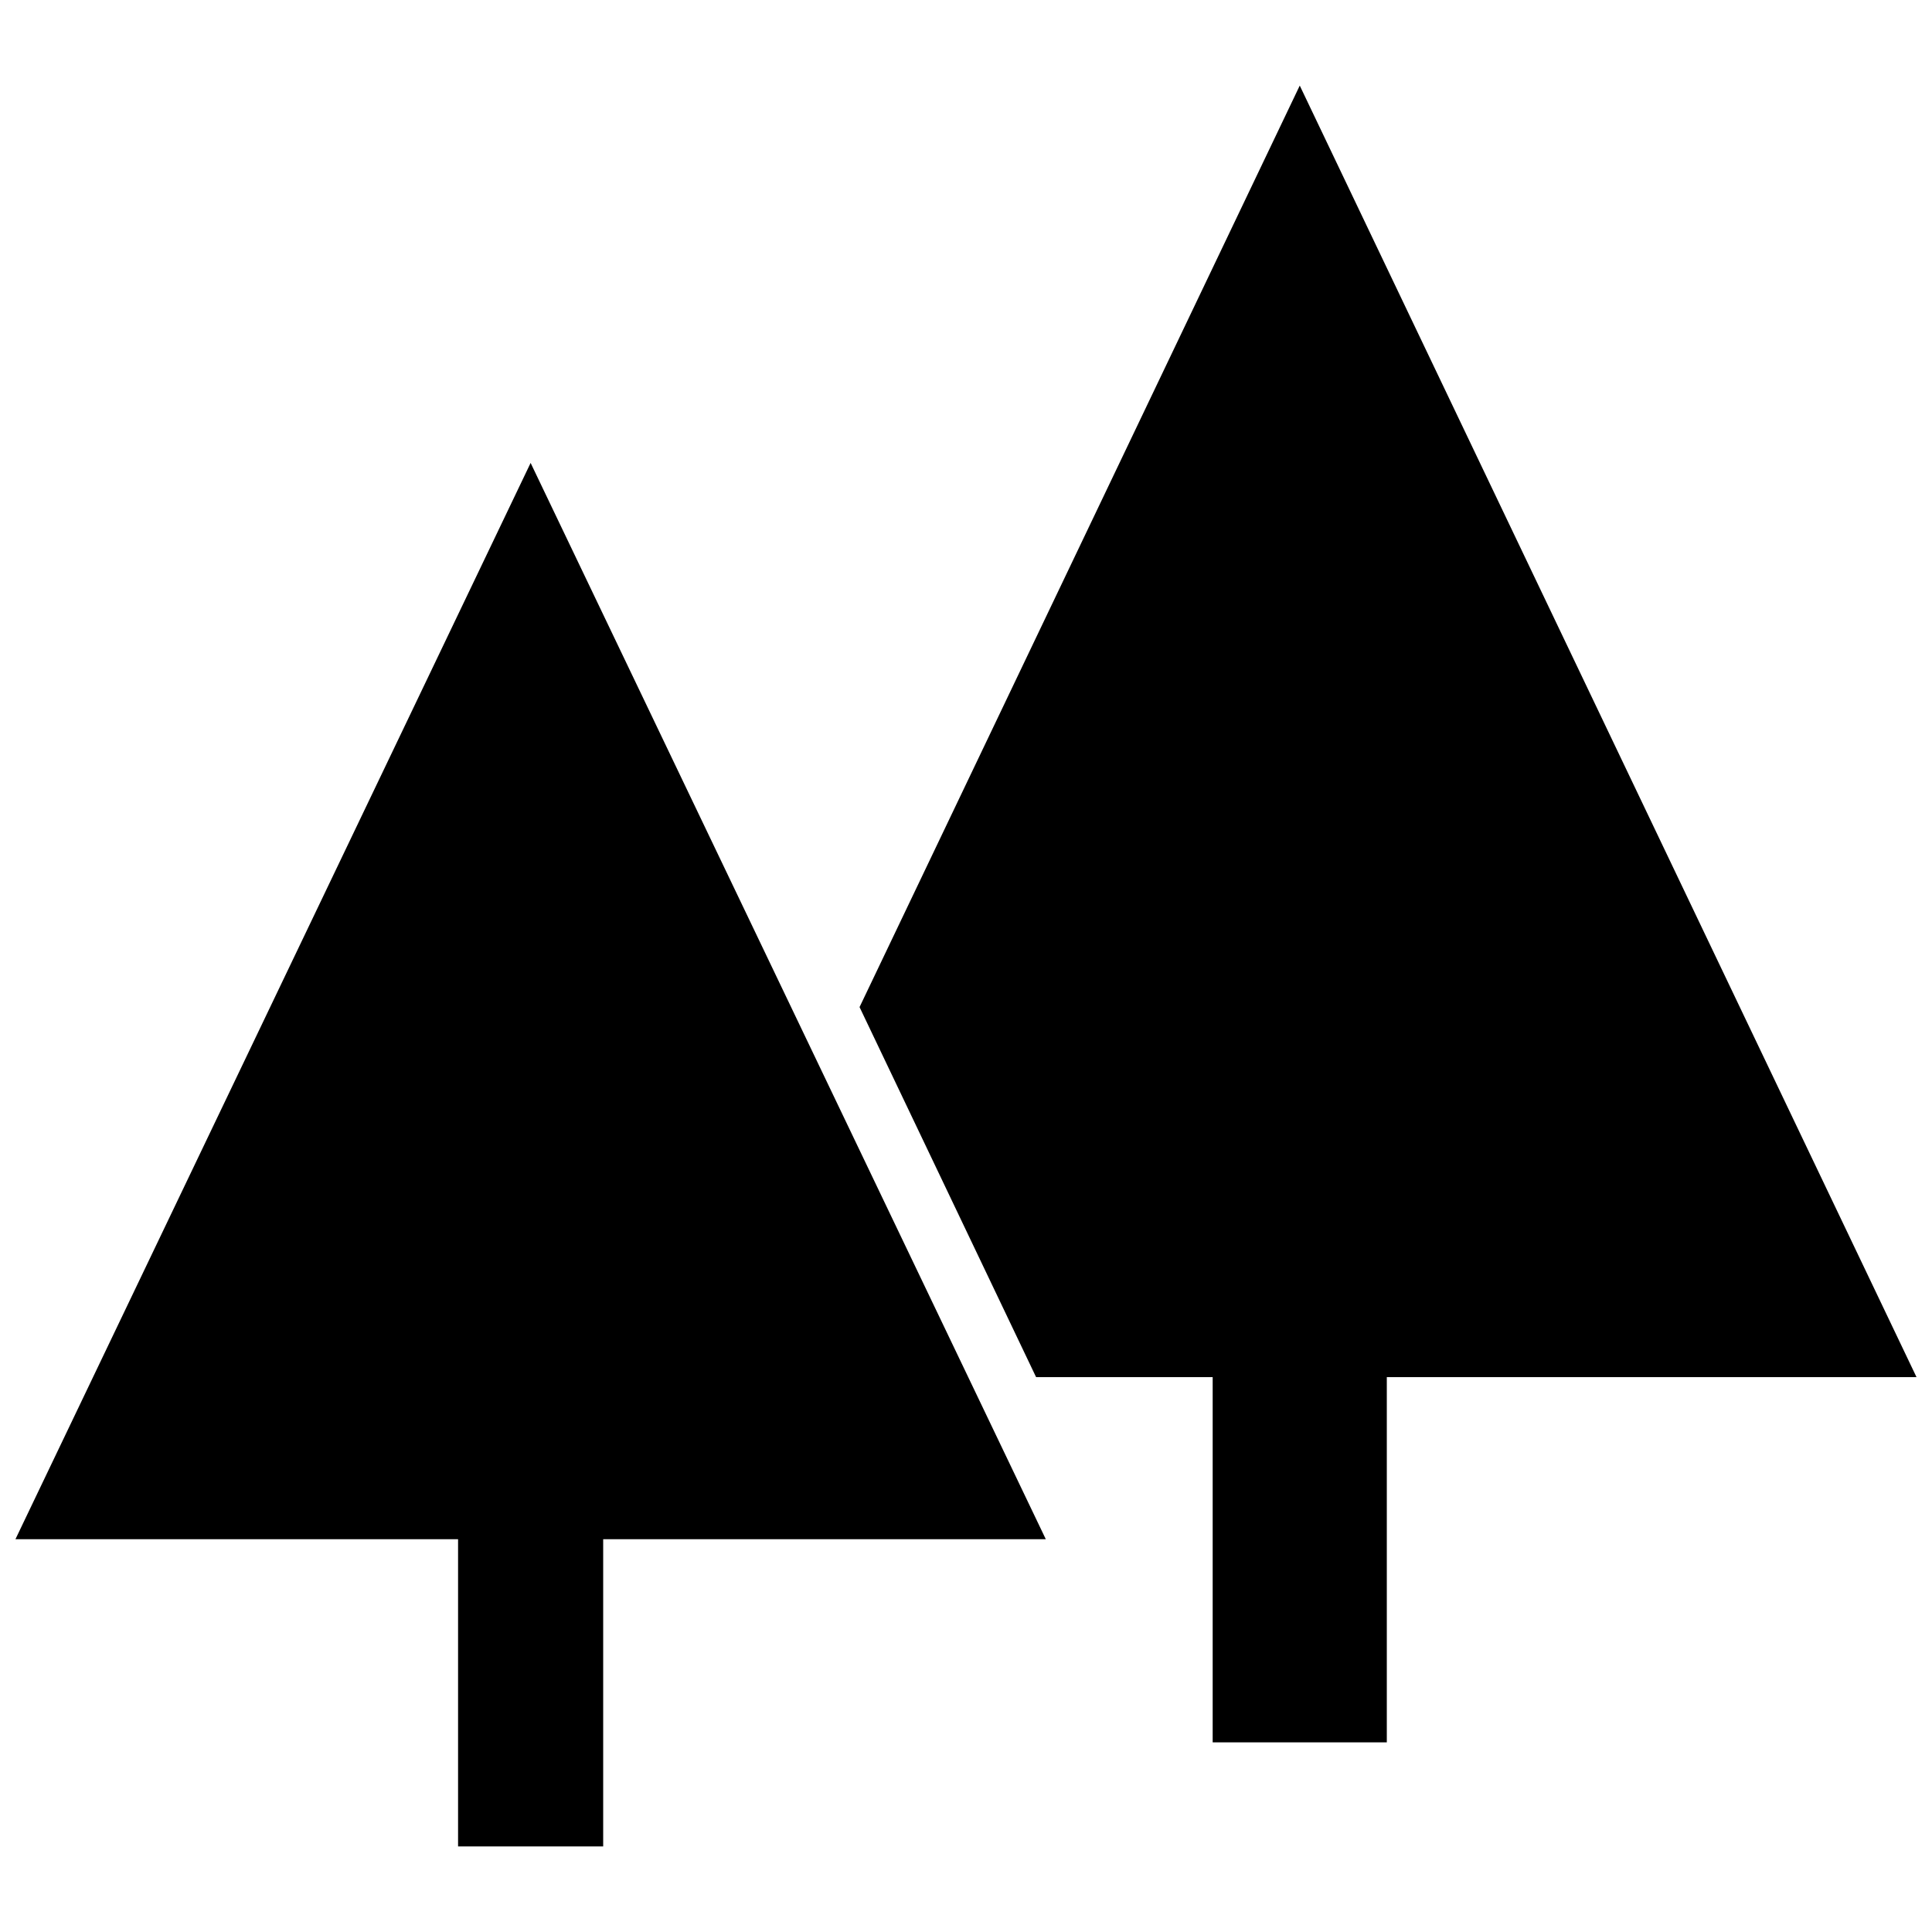
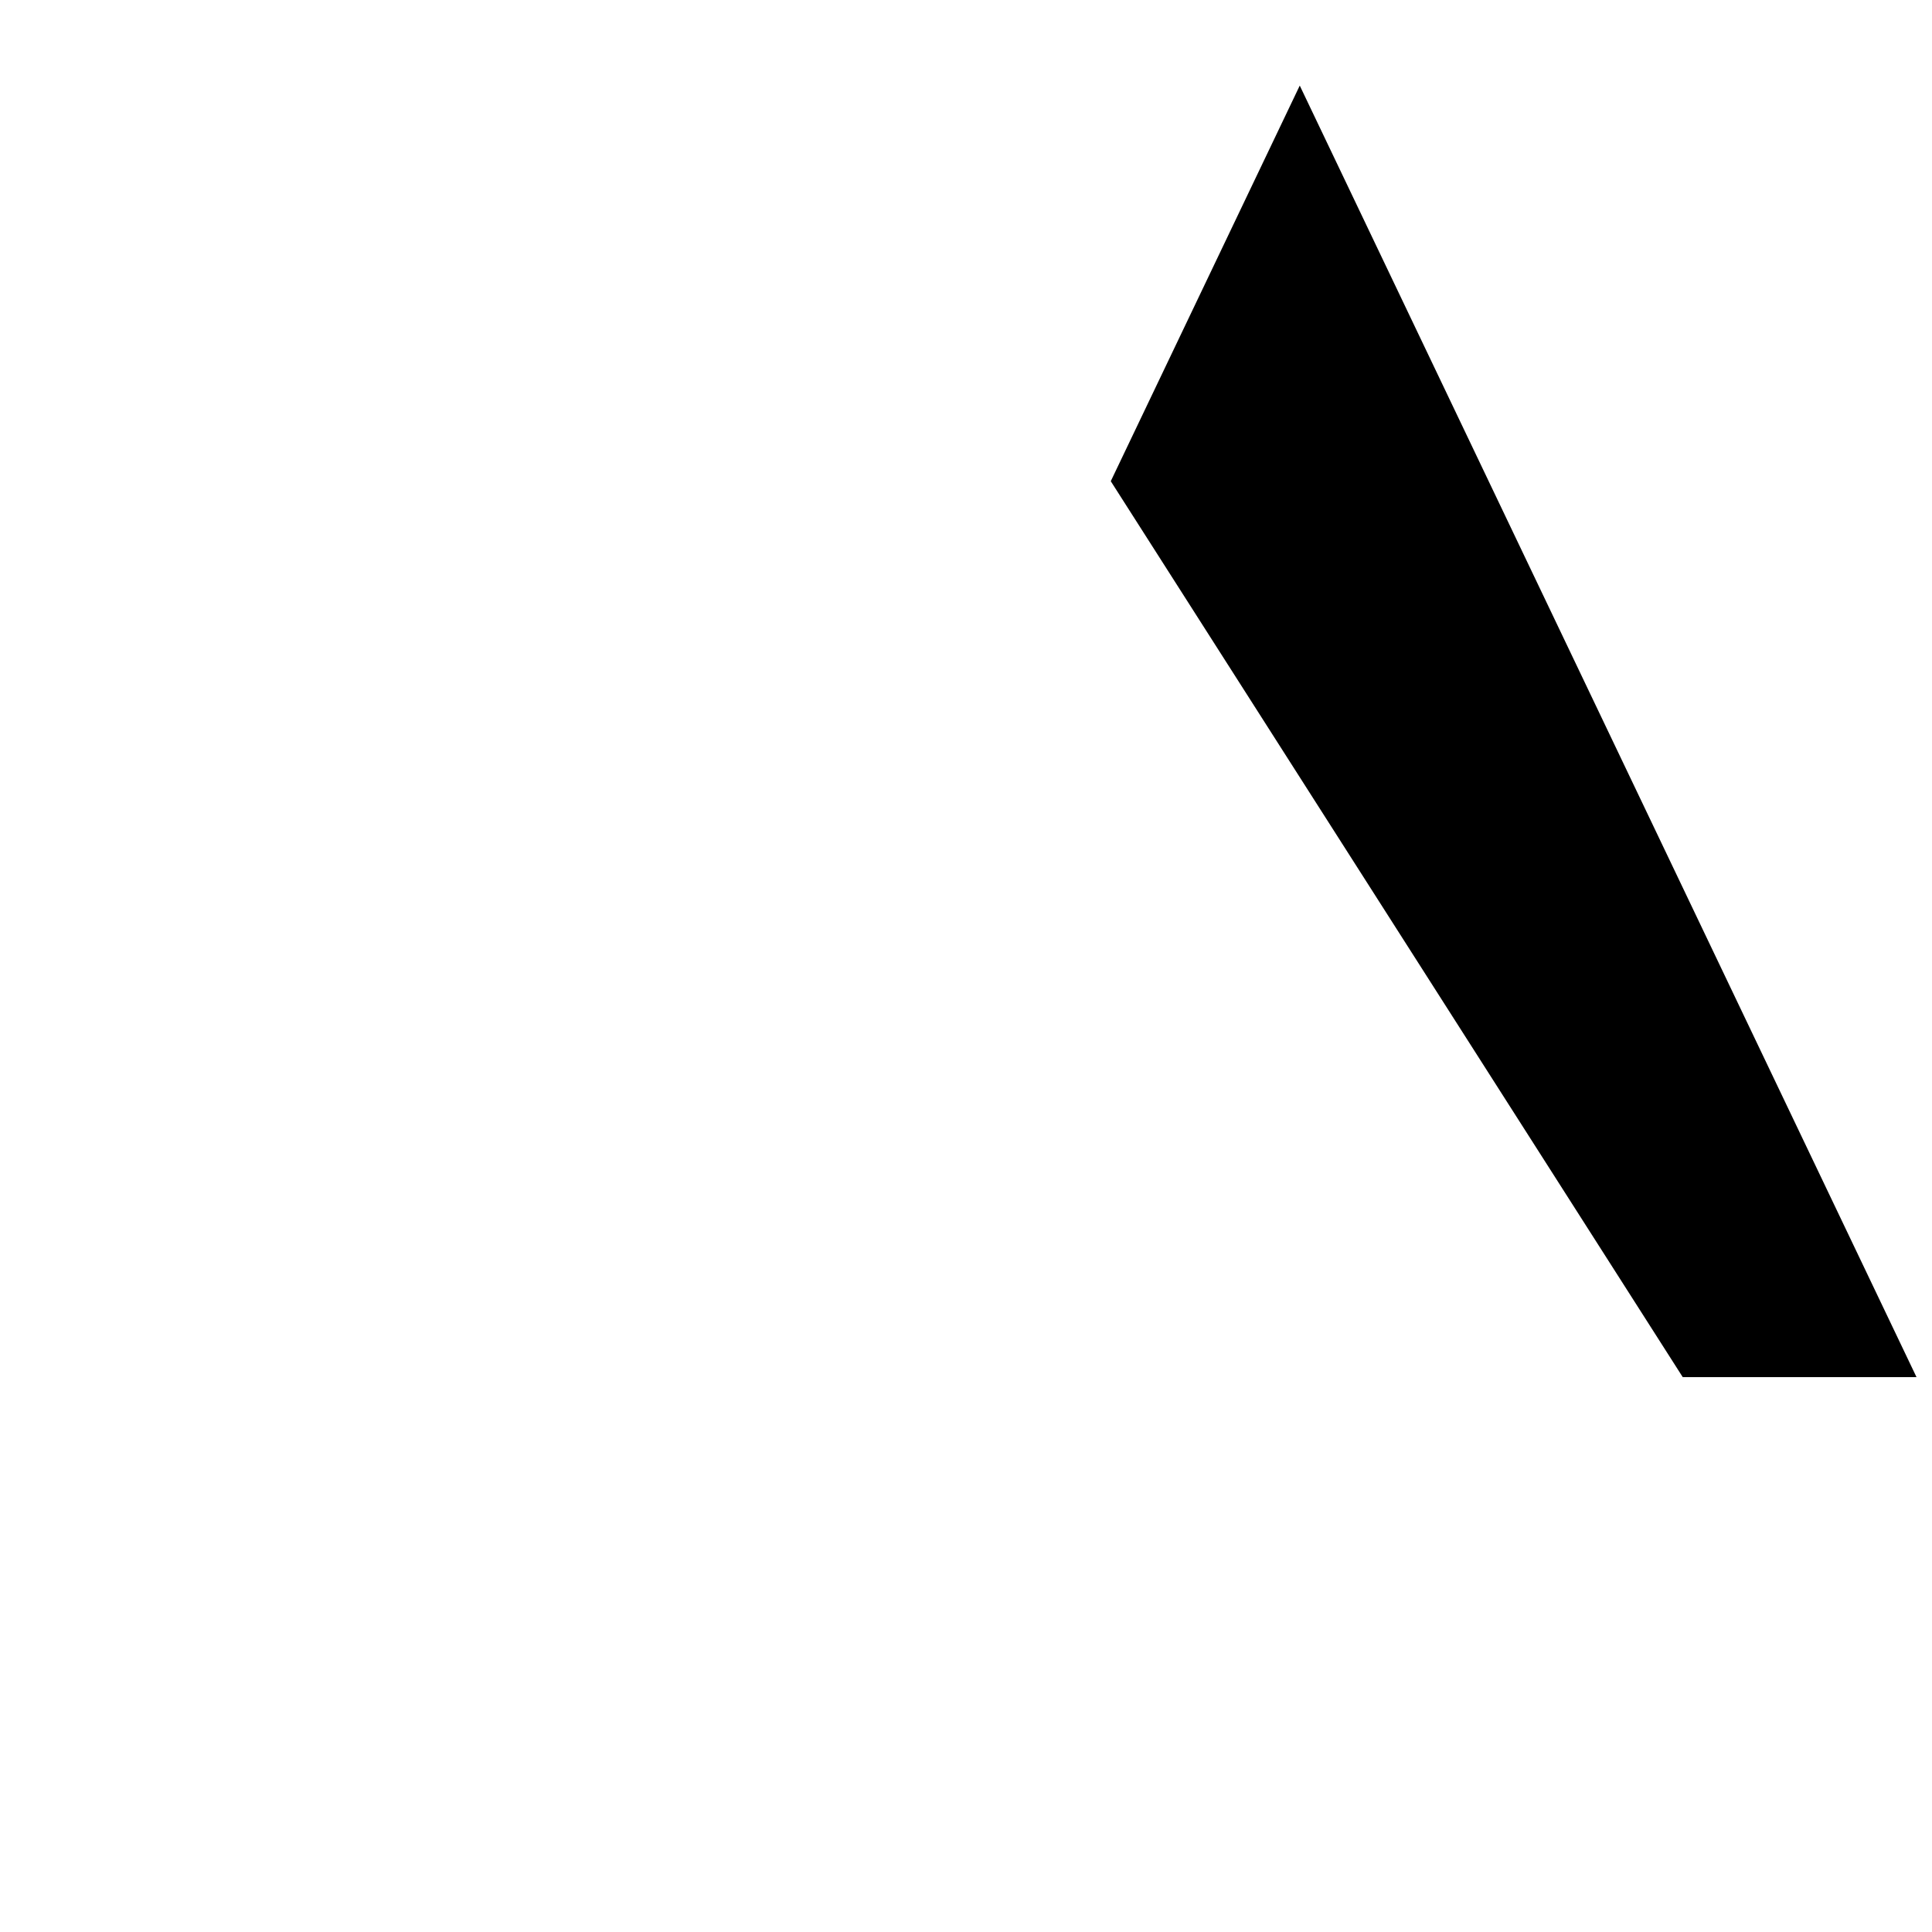
<svg xmlns="http://www.w3.org/2000/svg" width="800px" height="800px" version="1.1" viewBox="144 144 512 512">
  <defs>
    <clipPath id="b">
-       <path d="m371 166h280.9v440h-280.9z" />
+       <path d="m371 166h280.9v440z" />
    </clipPath>
    <clipPath id="a">
-       <path d="m148.09 266h273.91v368h-273.91z" />
-     </clipPath>
+       </clipPath>
  </defs>
  <g>
    <g clip-path="url(#b)">
      <path d="m488.45 166.68 163.45 342.28h-140.38v96.789h-46.148v-96.789h-46.793l-46.789-98.07z" fill-rule="evenodd" />
    </g>
    <g clip-path="url(#a)">
      <path d="m284.62 266.68 136.53 285.23h-117.3v81.406h-38.457v-81.406h-117.3z" fill-rule="evenodd" />
    </g>
  </g>
</svg>